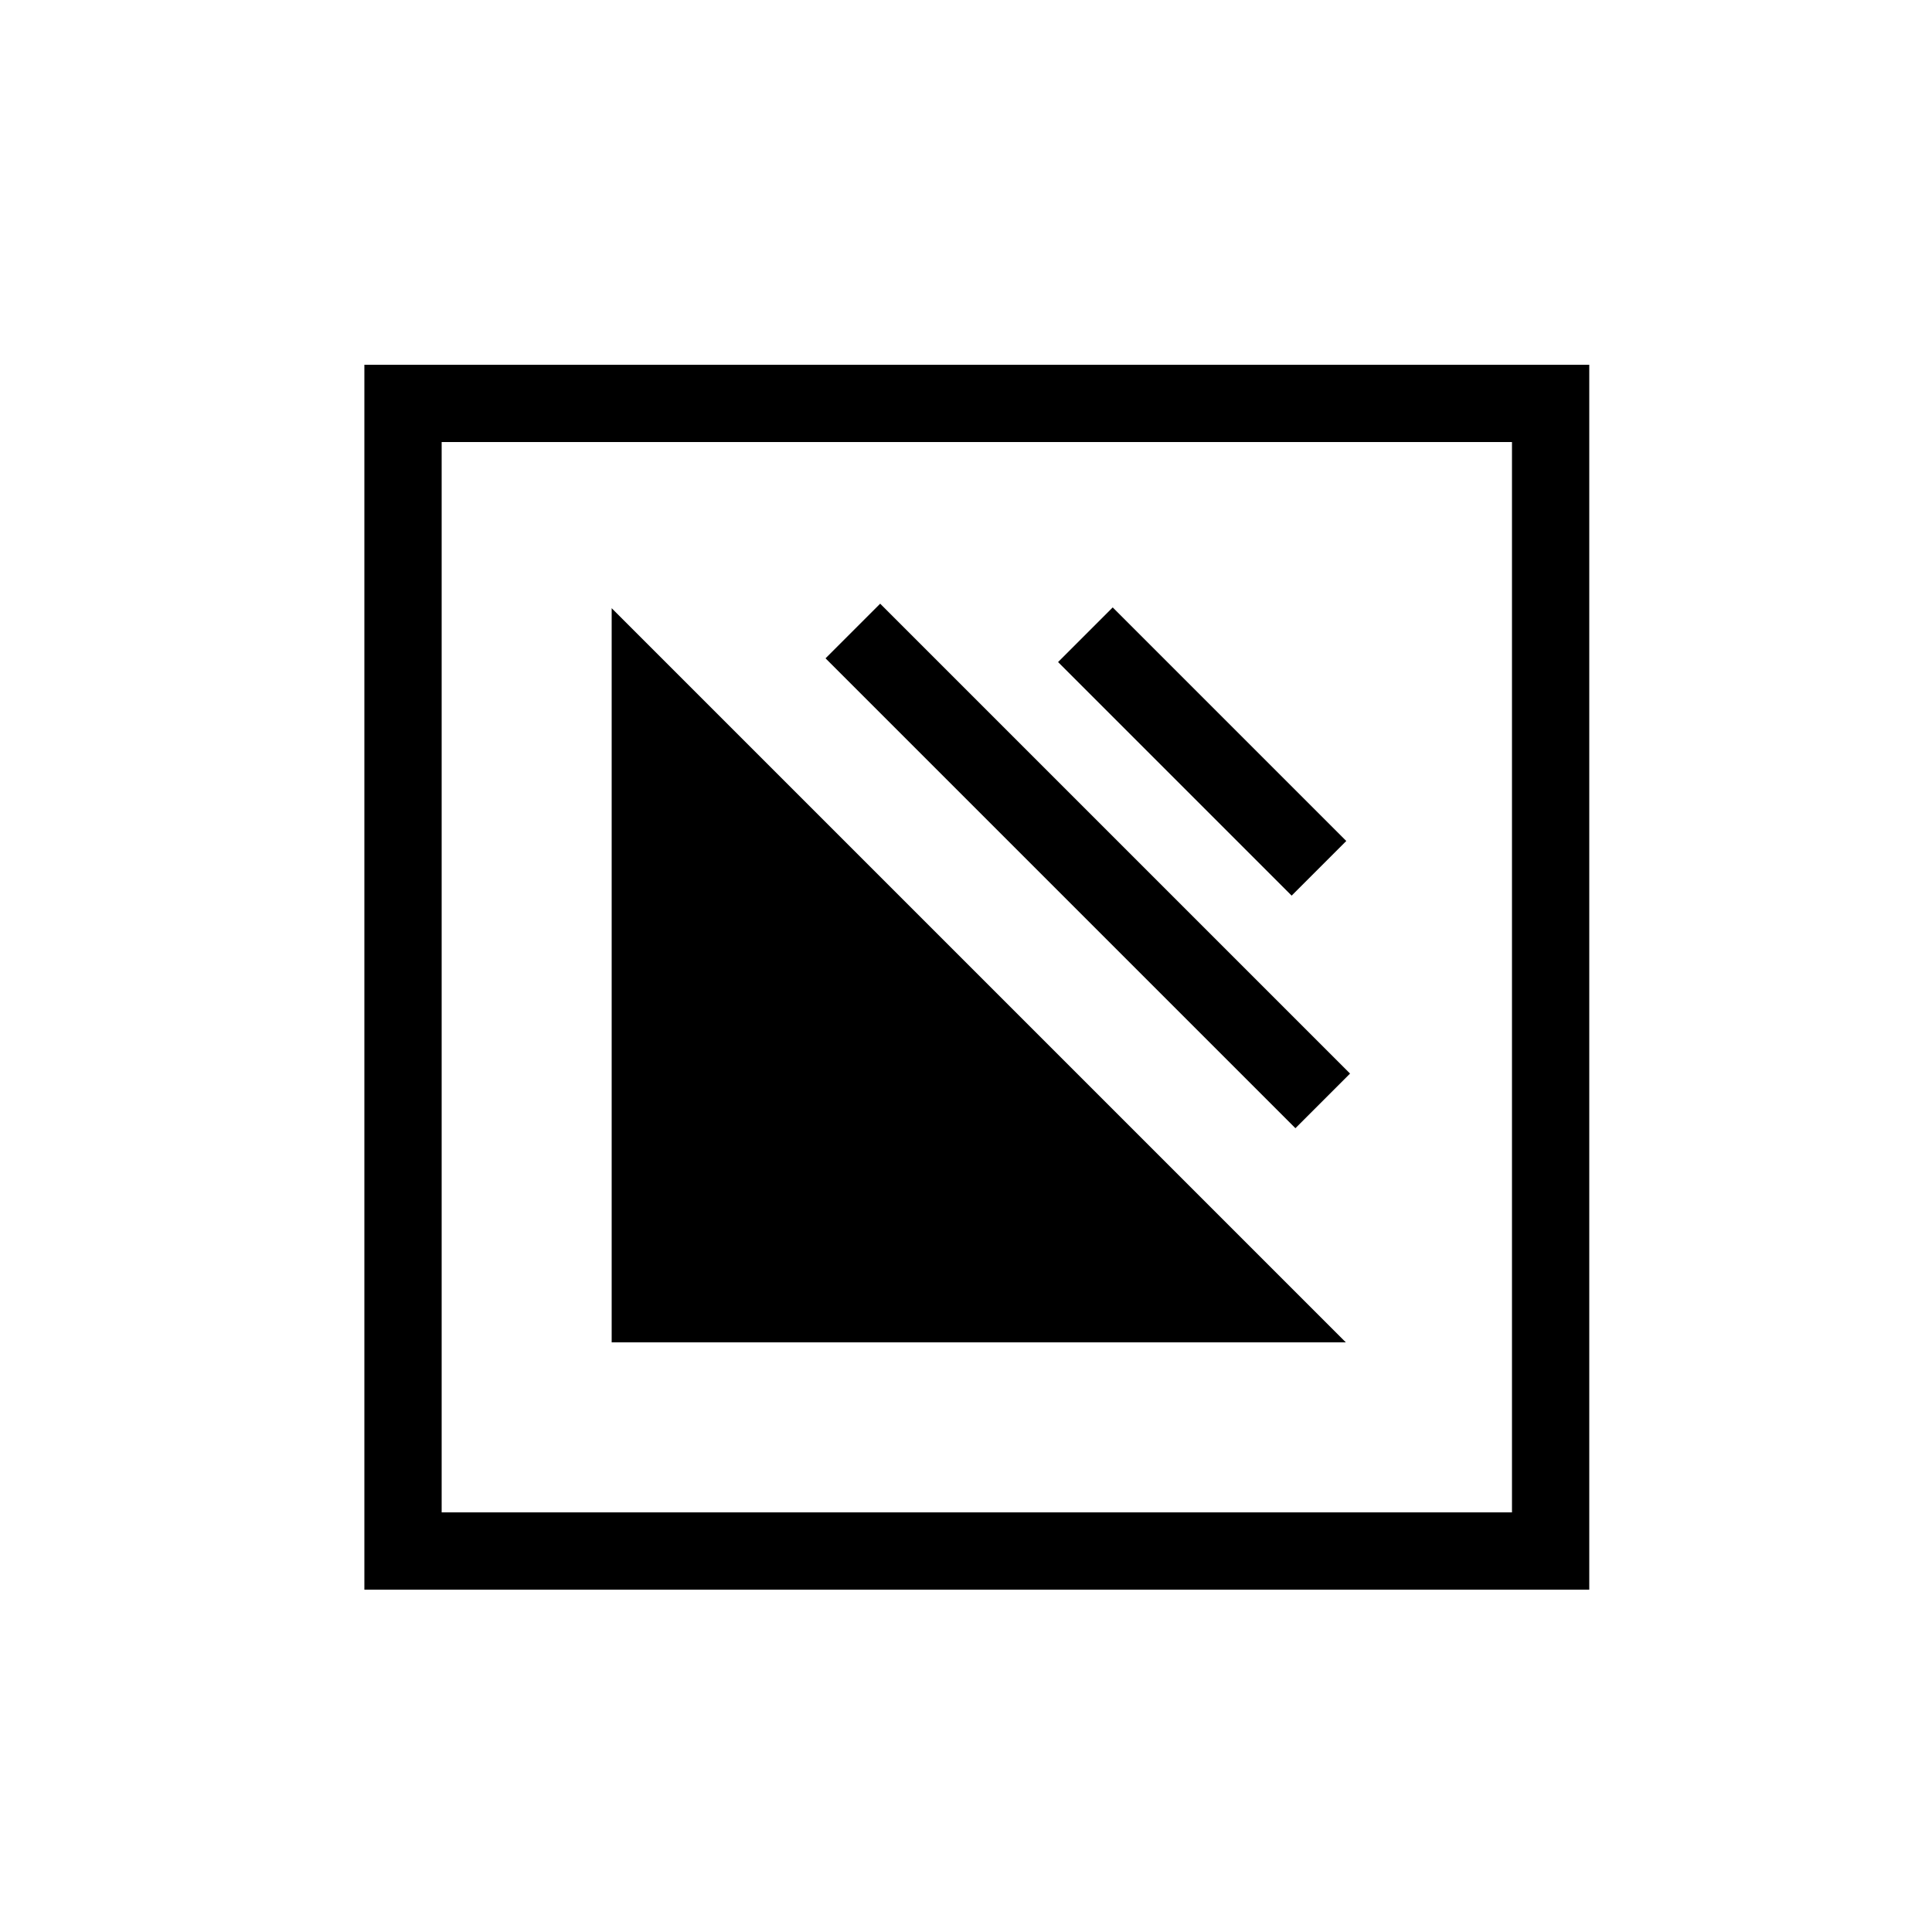
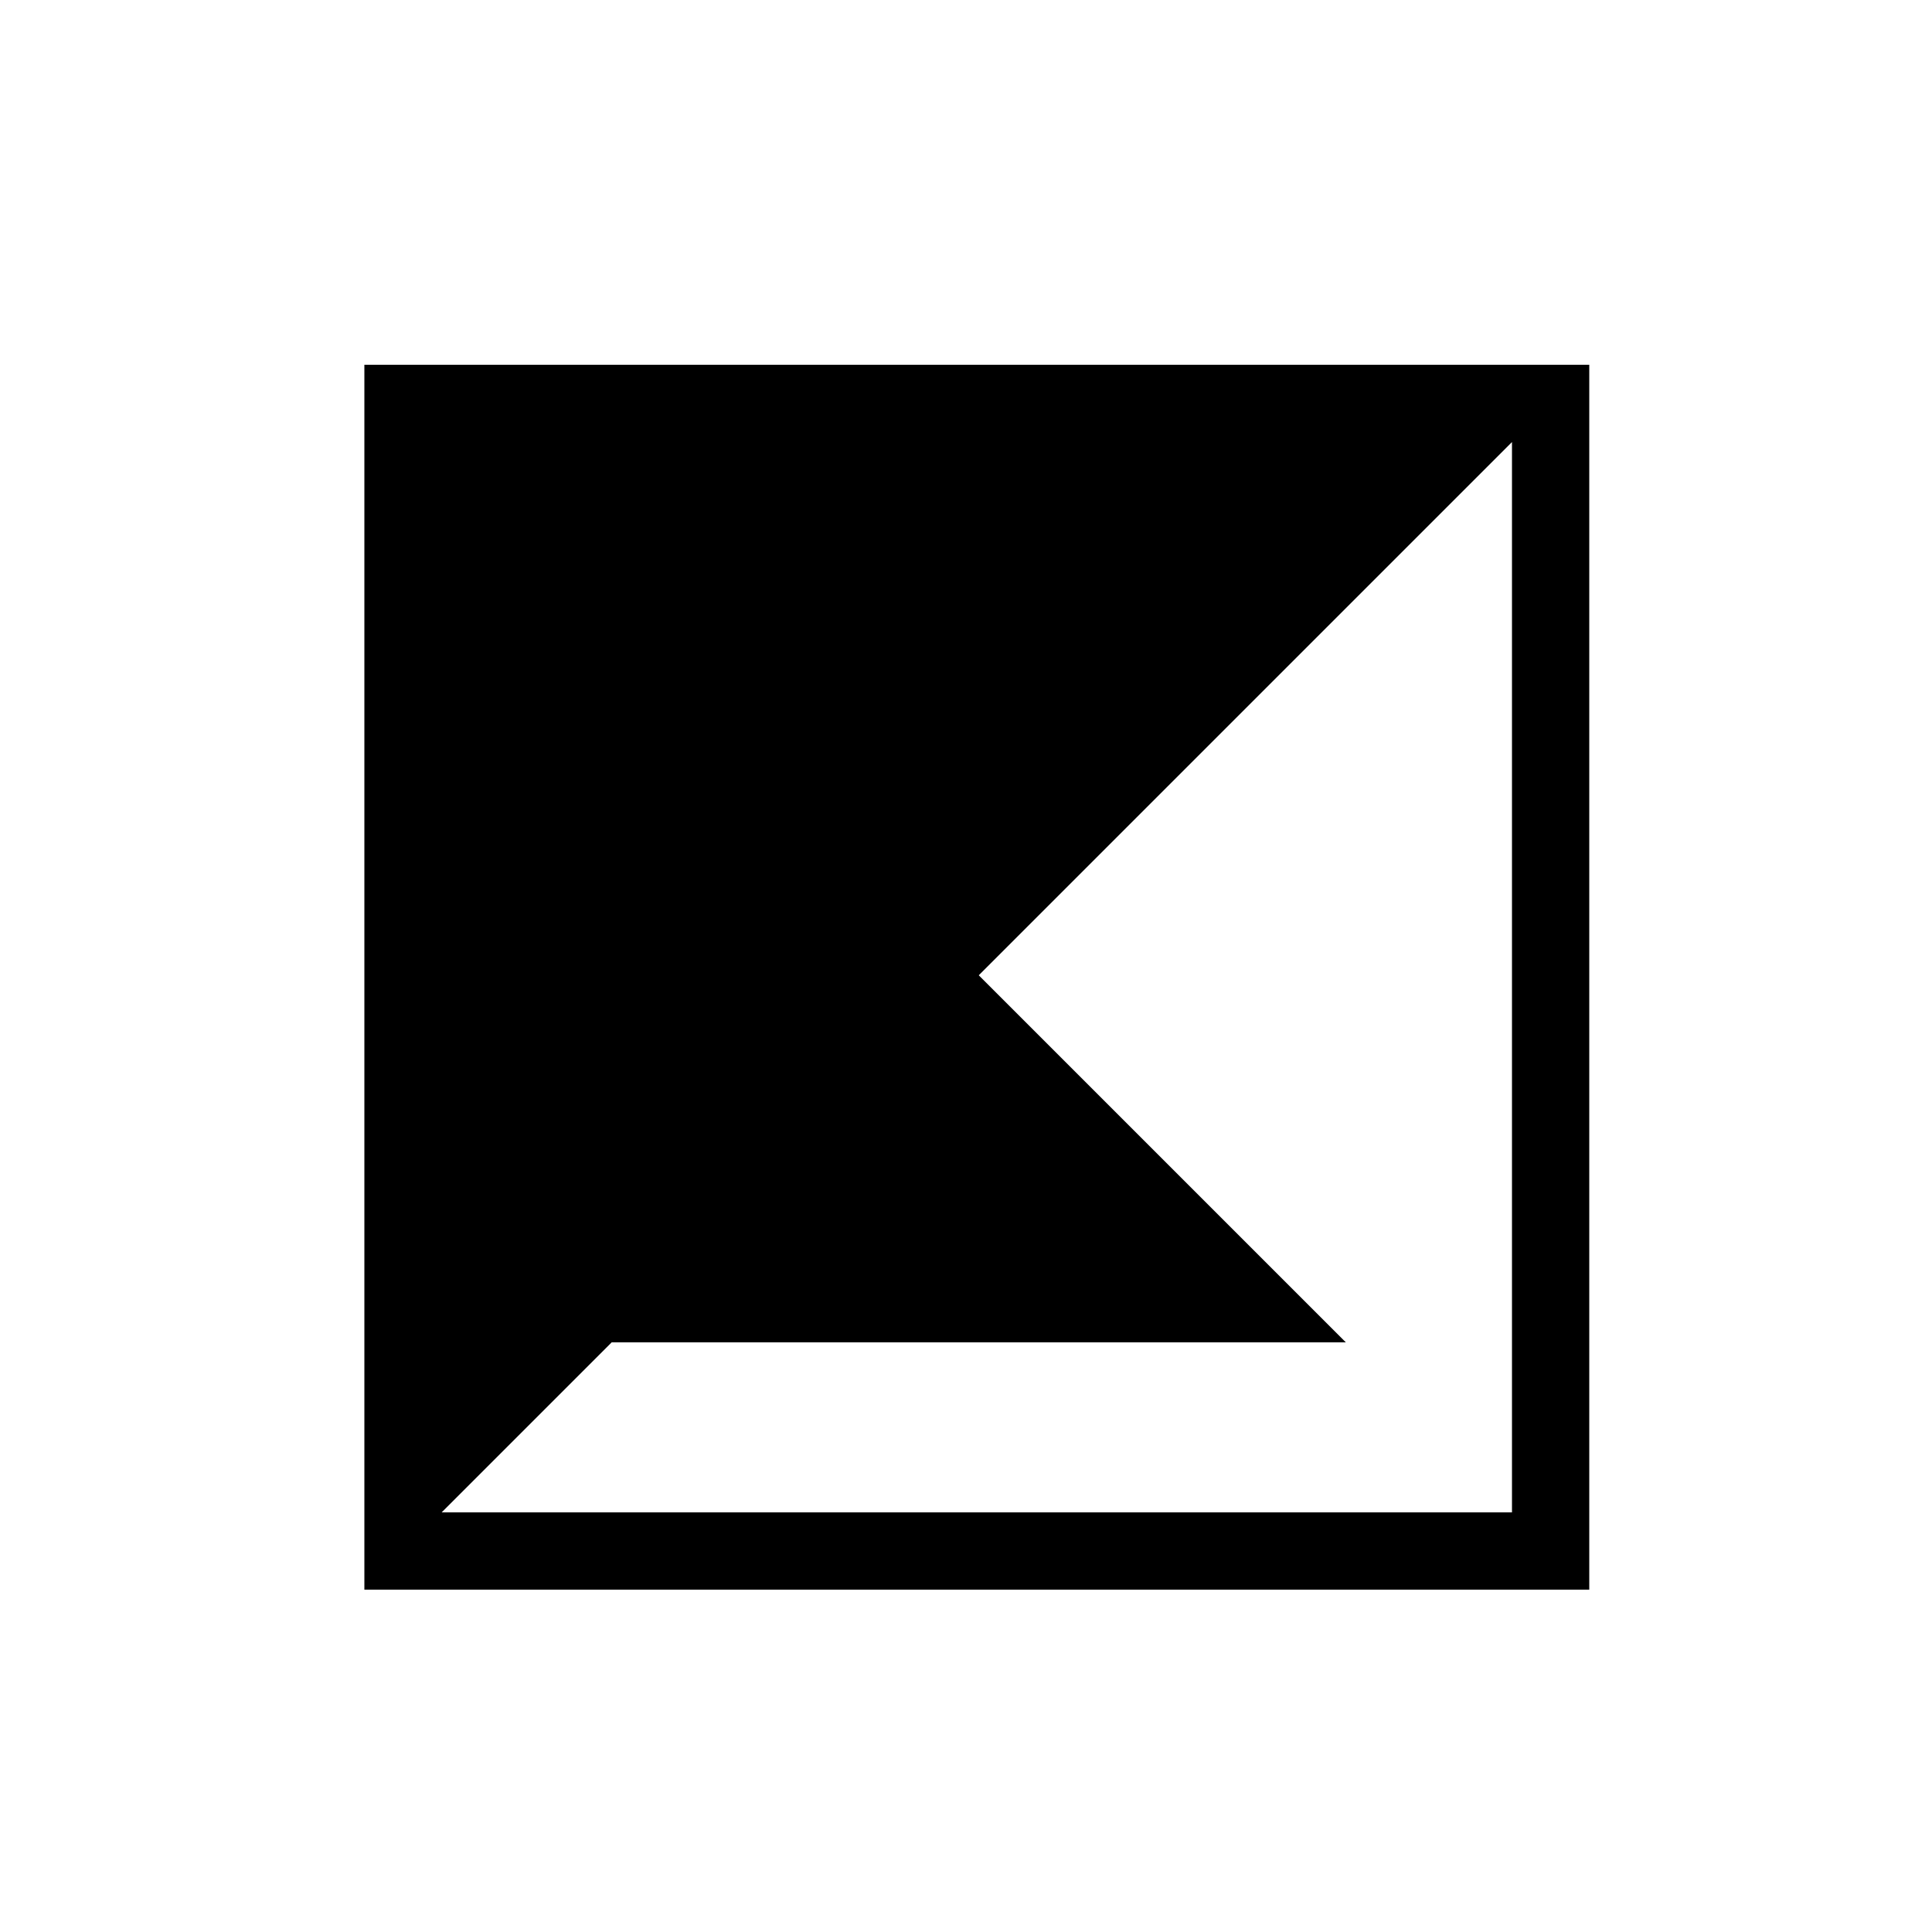
<svg xmlns="http://www.w3.org/2000/svg" version="1.1" id="Layer_1" x="0px" y="0px" viewBox="0 0 500 500" style="enable-background:new 0 0 500 500;" xml:space="preserve">
  <g>
    <g>
-       <path d="M391.3,114.4v277l-277,0l0-277L391.3,114.4 M411.3,94.4l-317,0l0,317l317,0V94.4L411.3,94.4z" />
+       <path d="M391.3,114.4v277l-277,0L391.3,114.4 M411.3,94.4l-317,0l0,317l317,0V94.4L411.3,94.4z" />
    </g>
    <g>
      <polygon points="158.3,157.4 158.3,347.4 348.3,347.4   " />
    </g>
    <g>
-       <rect x="271.6" y="138.1" transform="matrix(0.707 -0.707 0.707 0.707 -76.009 264.758)" width="20" height="172" />
-     </g>
+       </g>
    <g>
-       <rect x="301.2" y="151.7" transform="matrix(0.707 -0.707 0.707 0.707 -46.372 277.035)" width="20" height="85.5" />
-     </g>
+       </g>
  </g>
</svg>